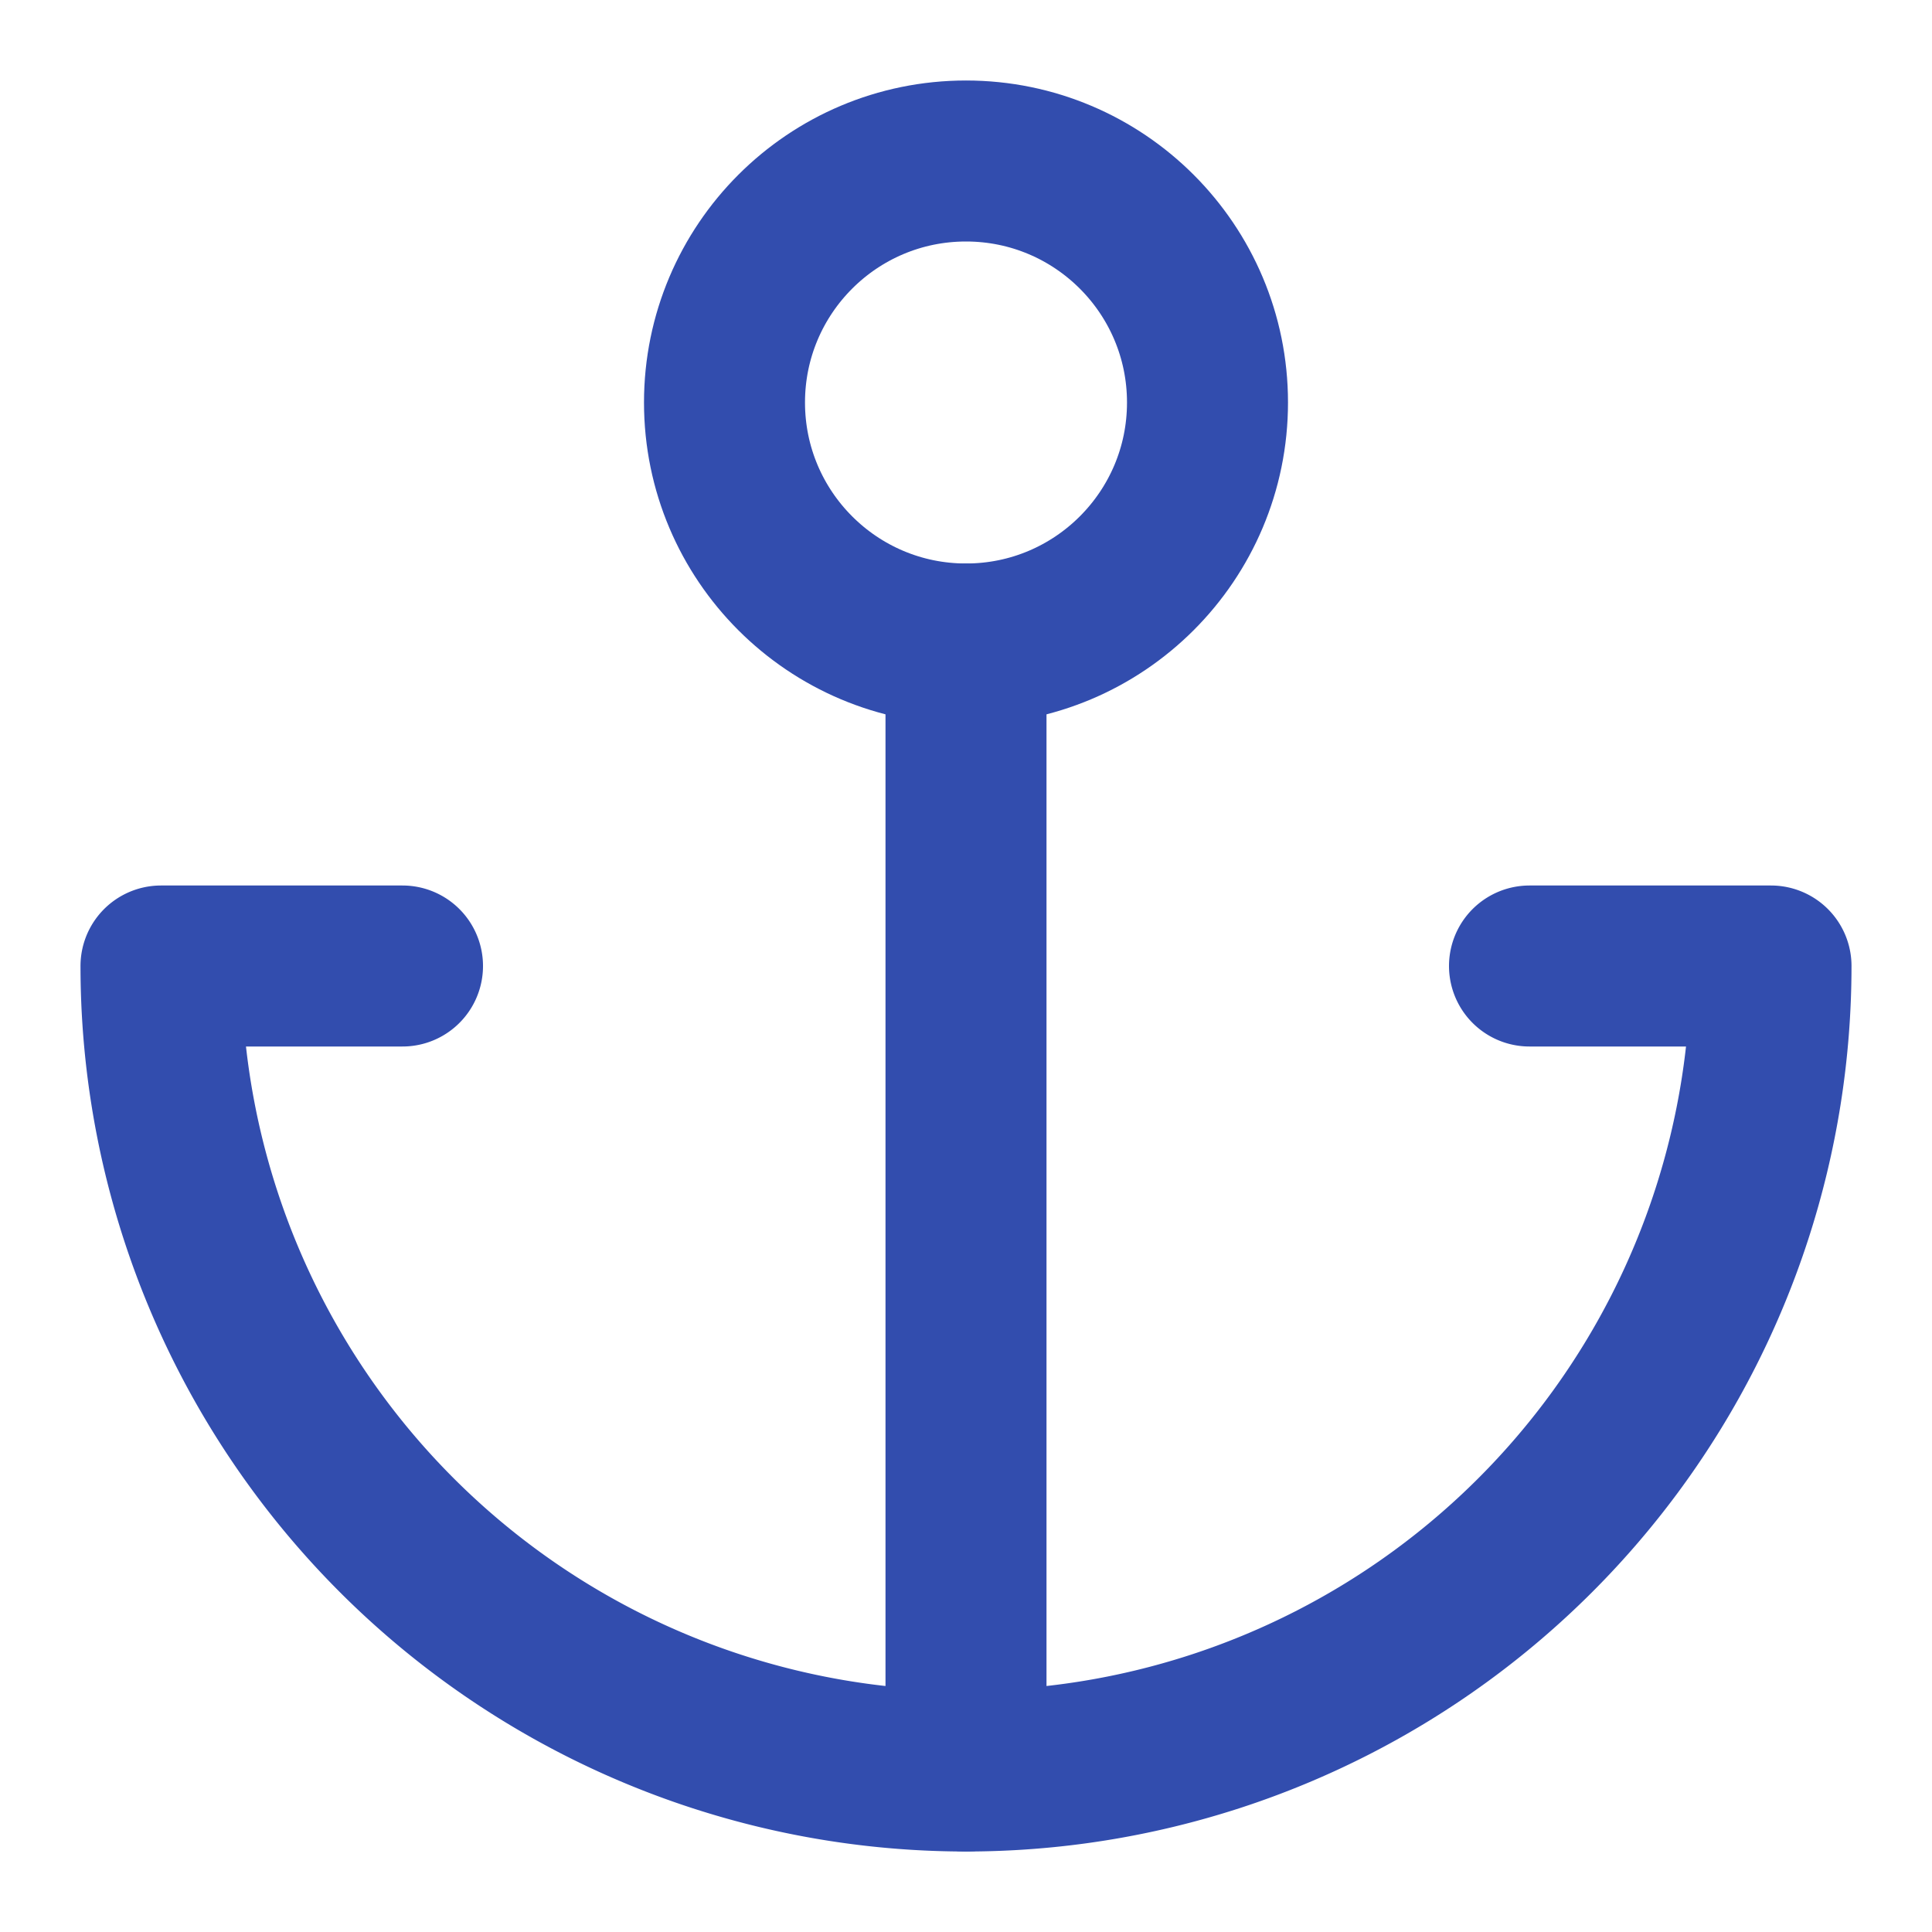
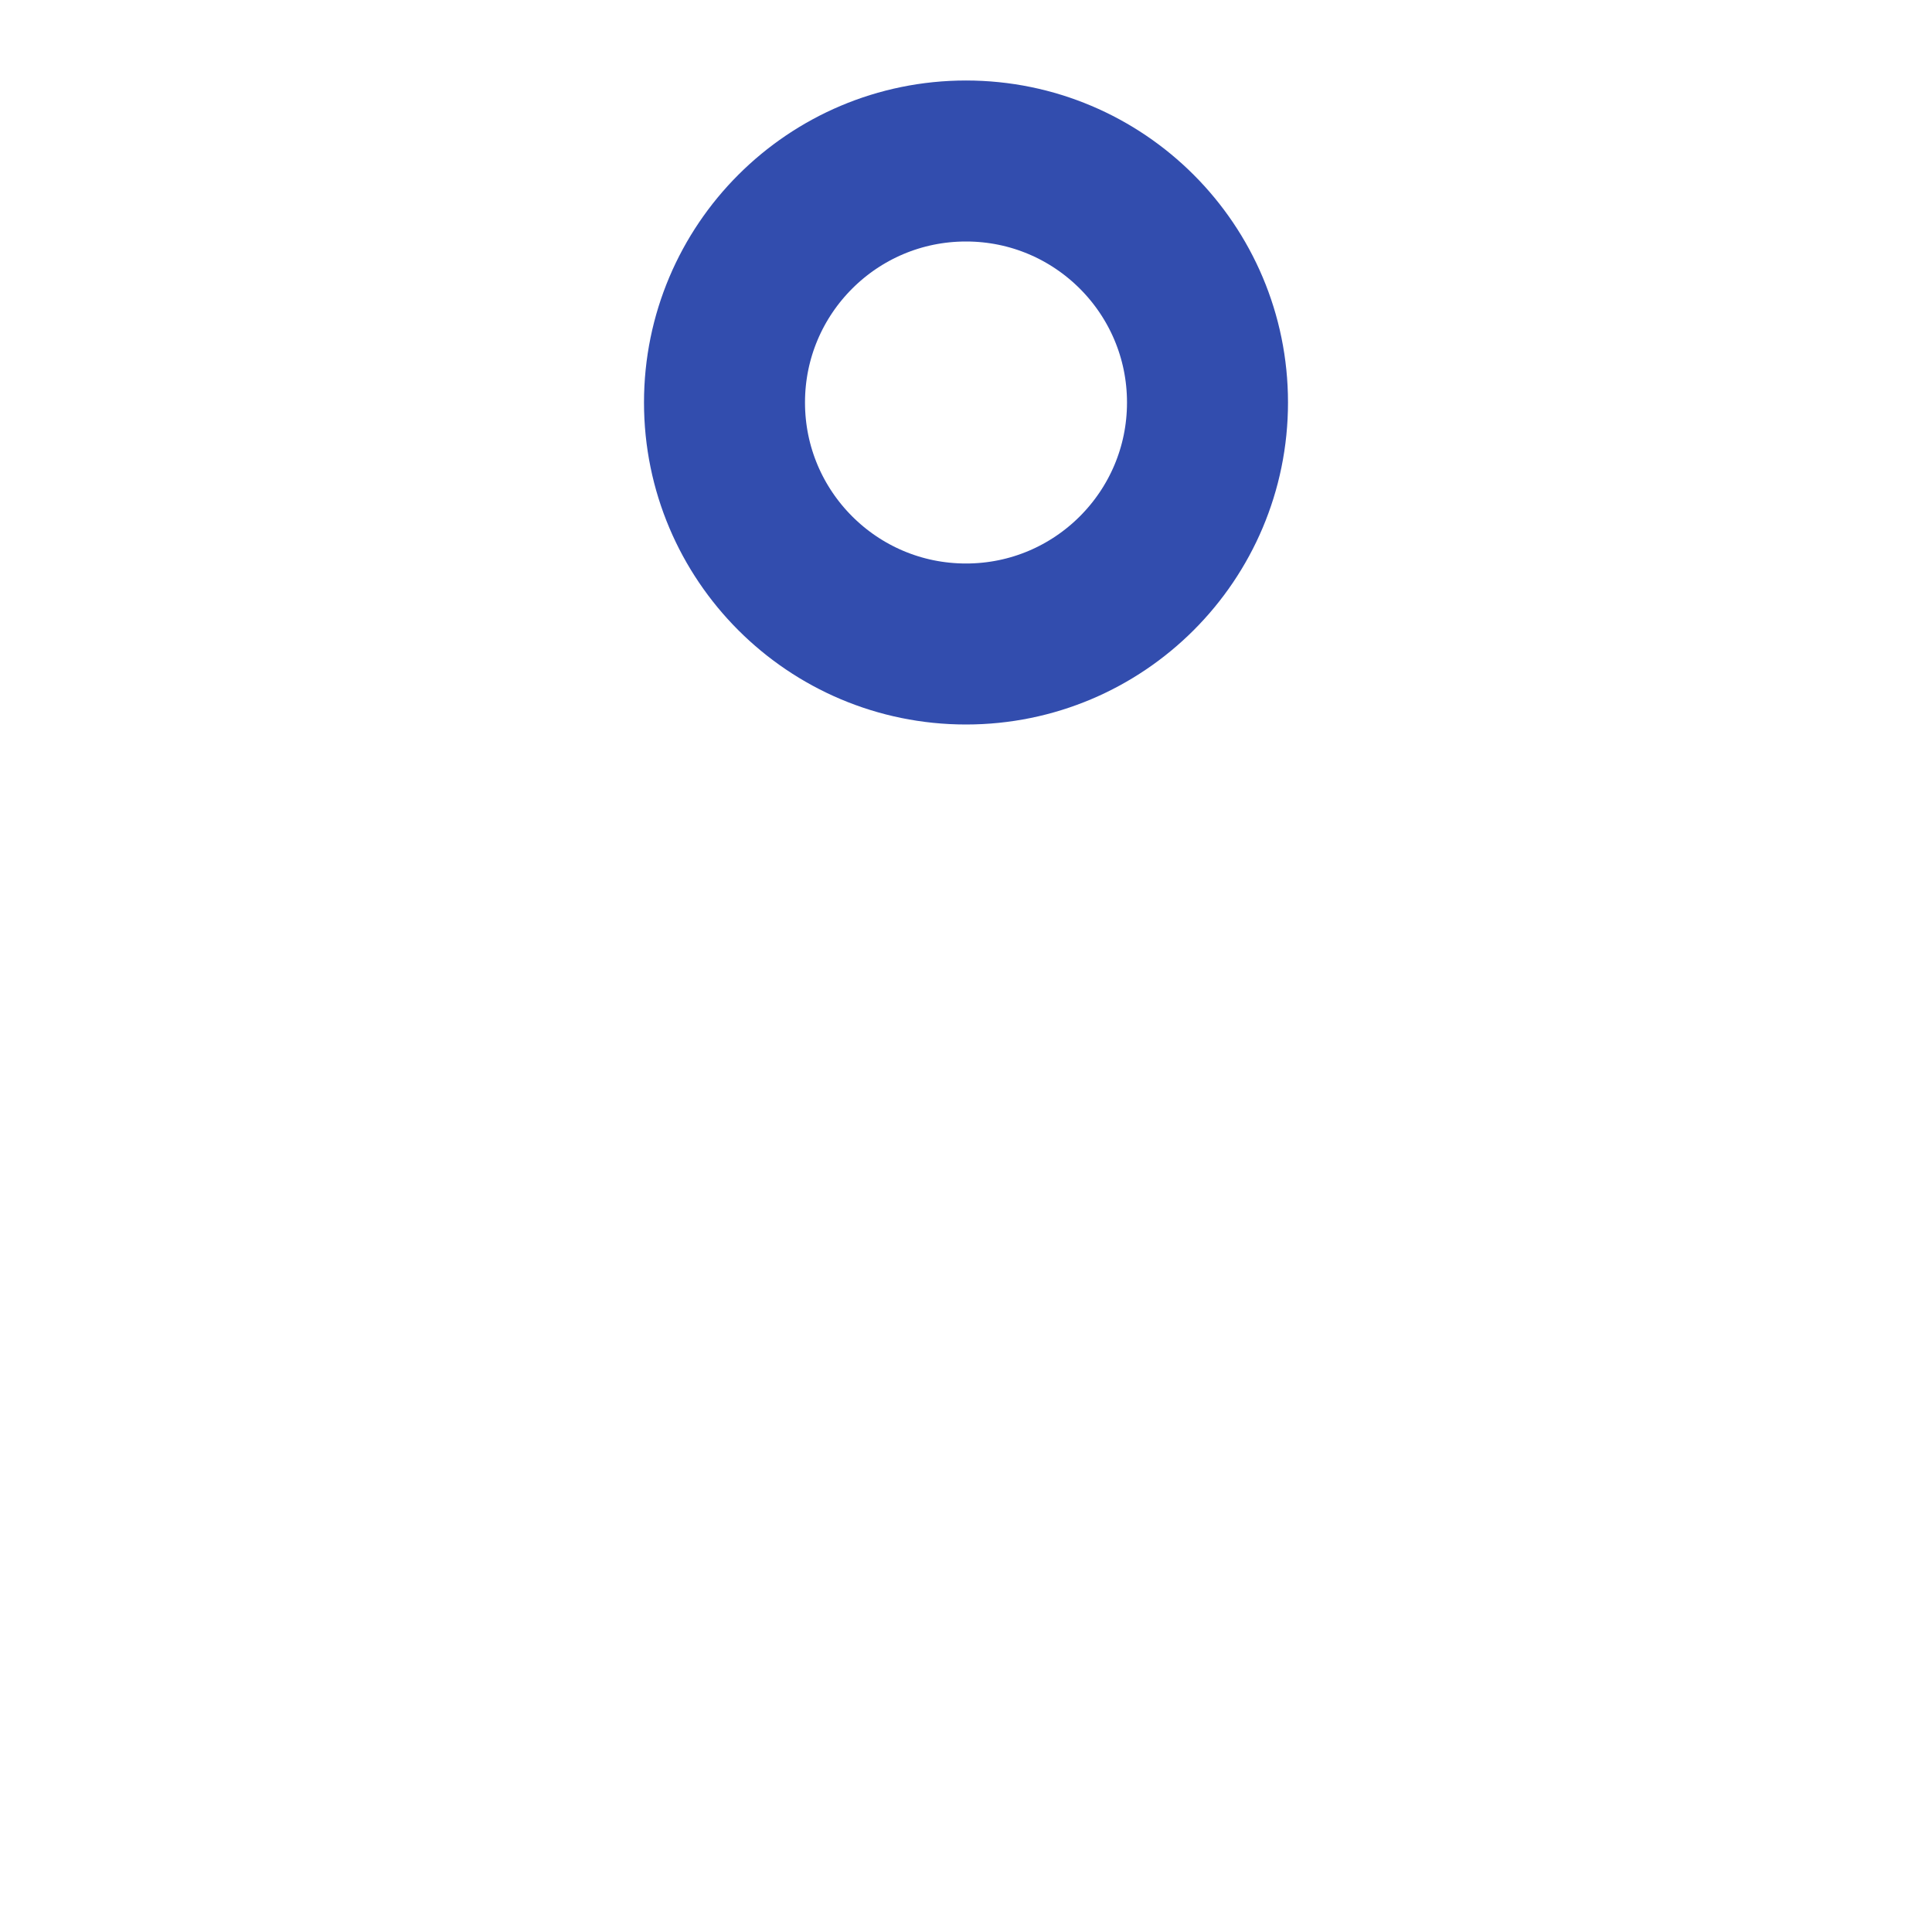
<svg xmlns="http://www.w3.org/2000/svg" stroke-linejoin="round" stroke-linecap="round" stroke-width="2" stroke="#324dae" fill="none" viewBox="0 0 24 24" height="24" width="24">
-   <path d="M12 22V8" />
-   <path d="M5 12H2a10 10 0 0 0 20 0h-3" />
  <circle r="3" cy="5" cx="12" />
</svg>